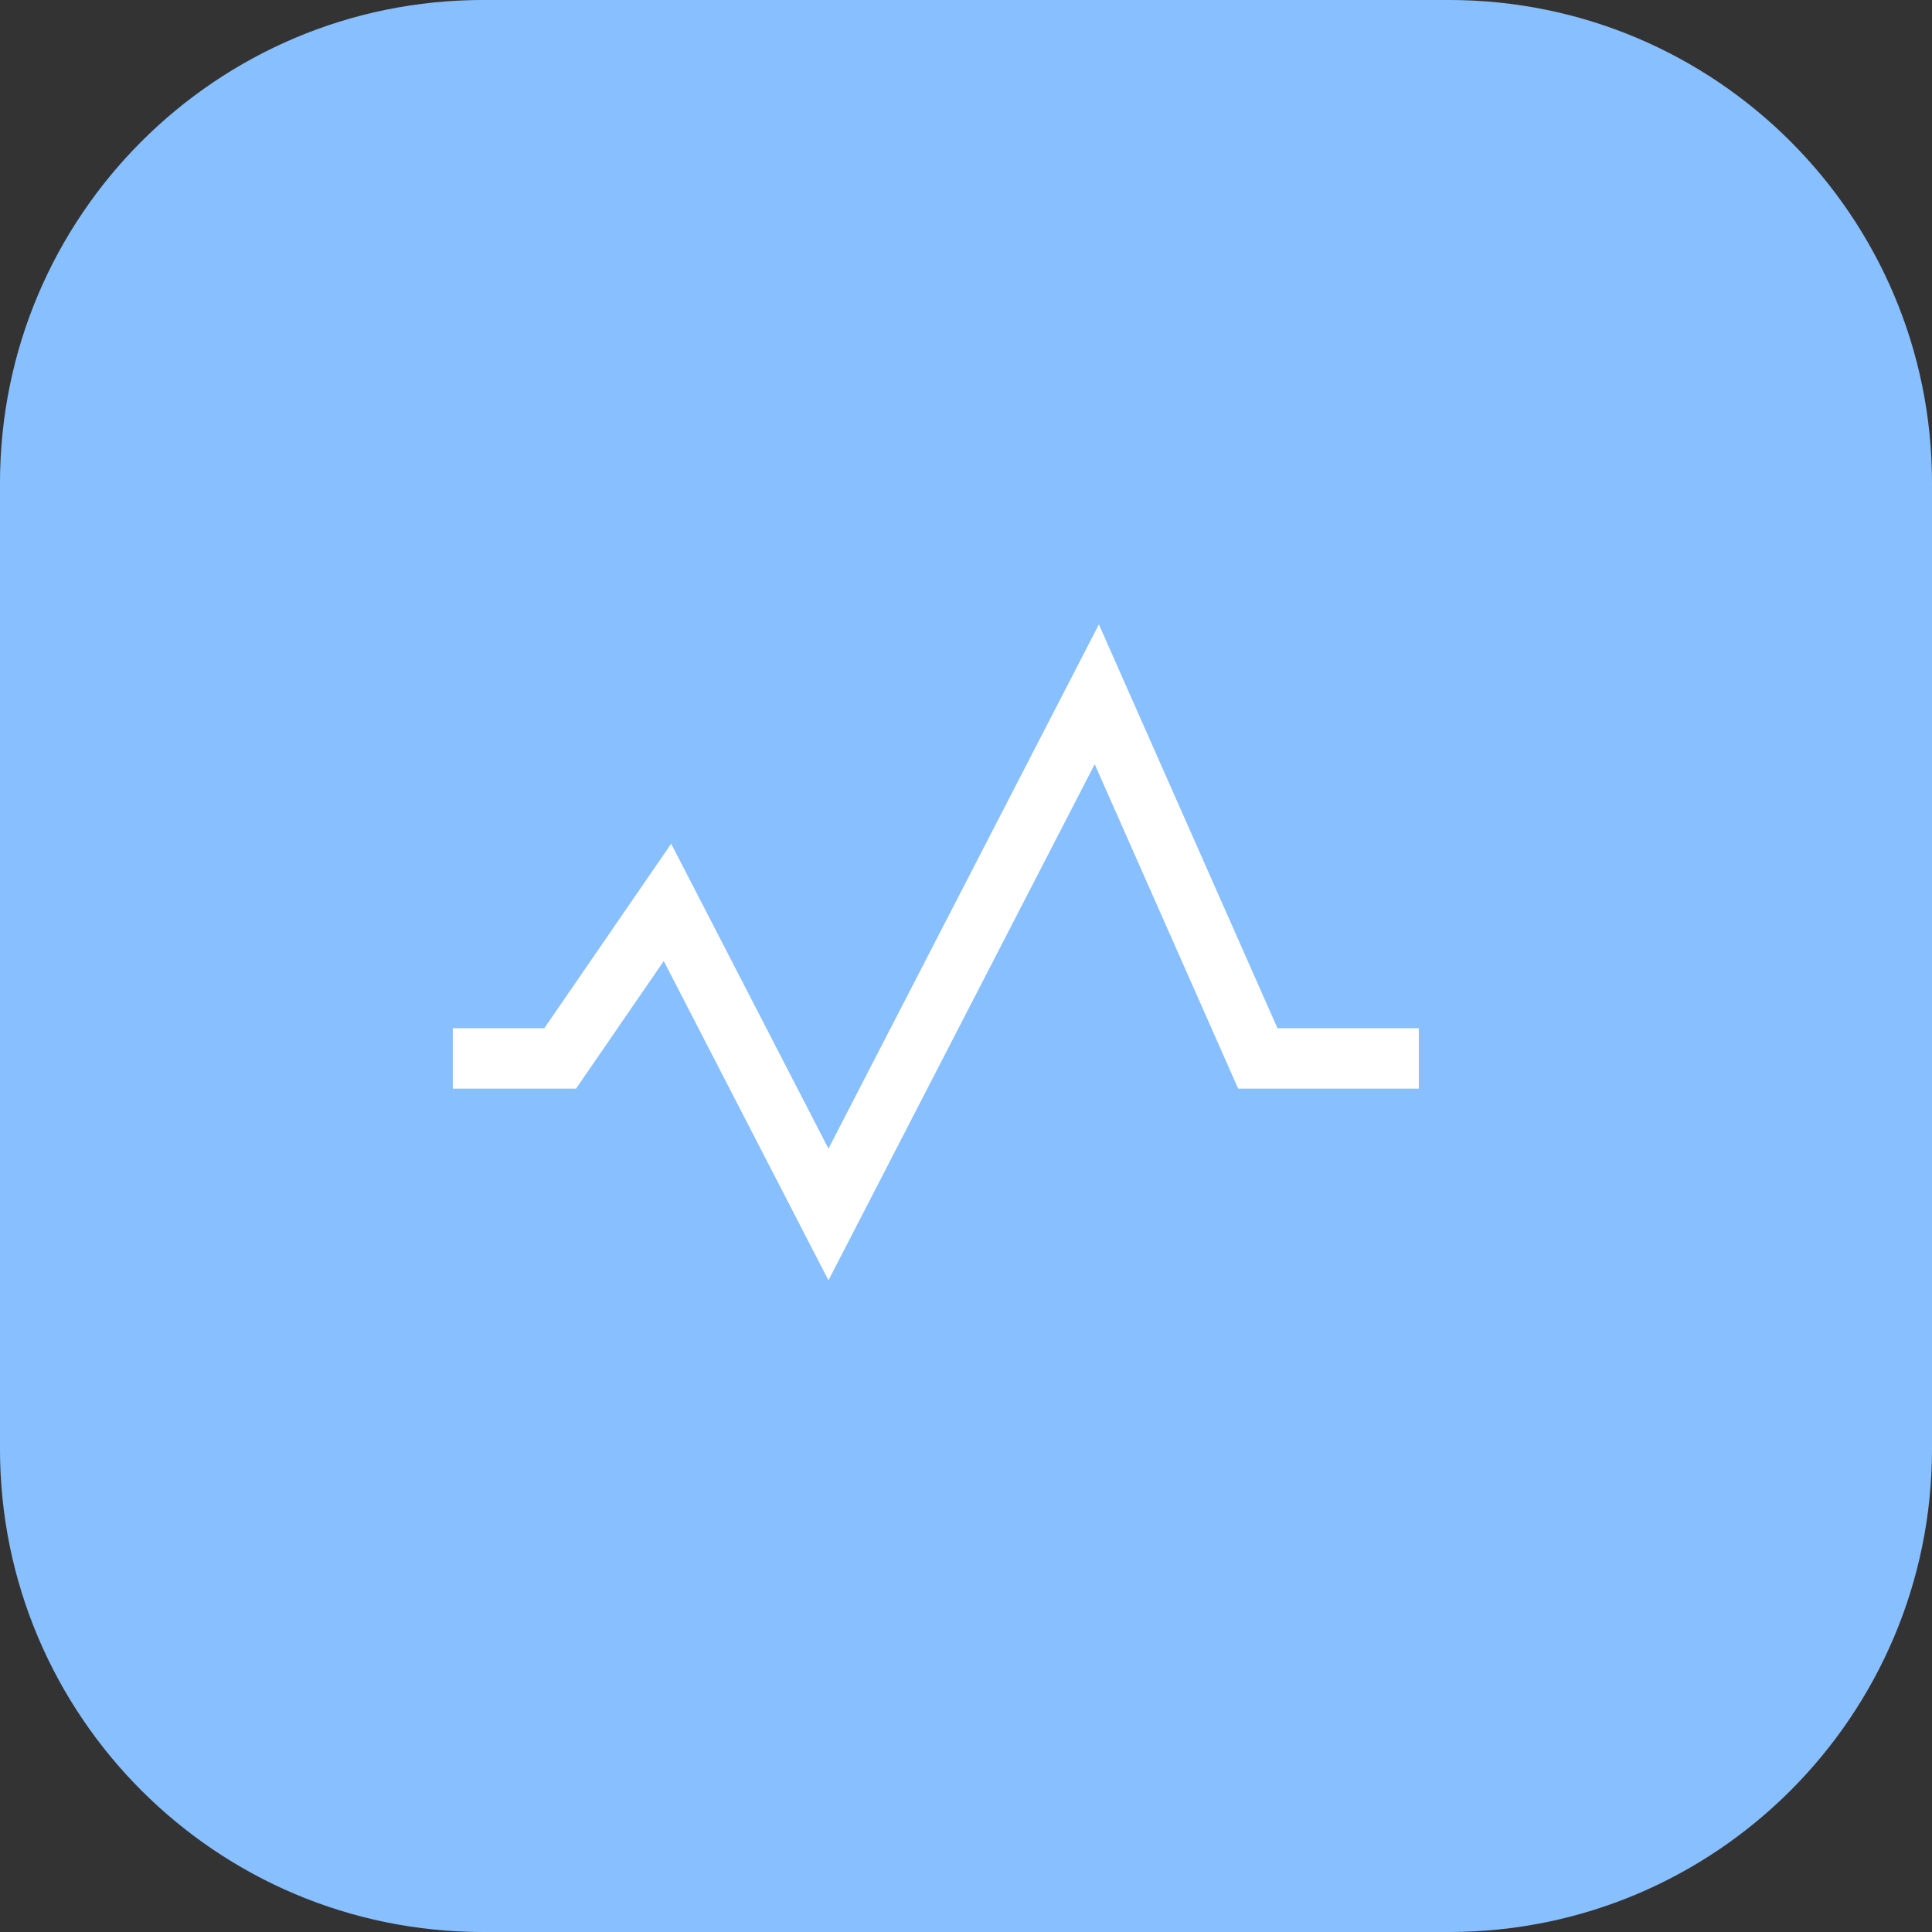
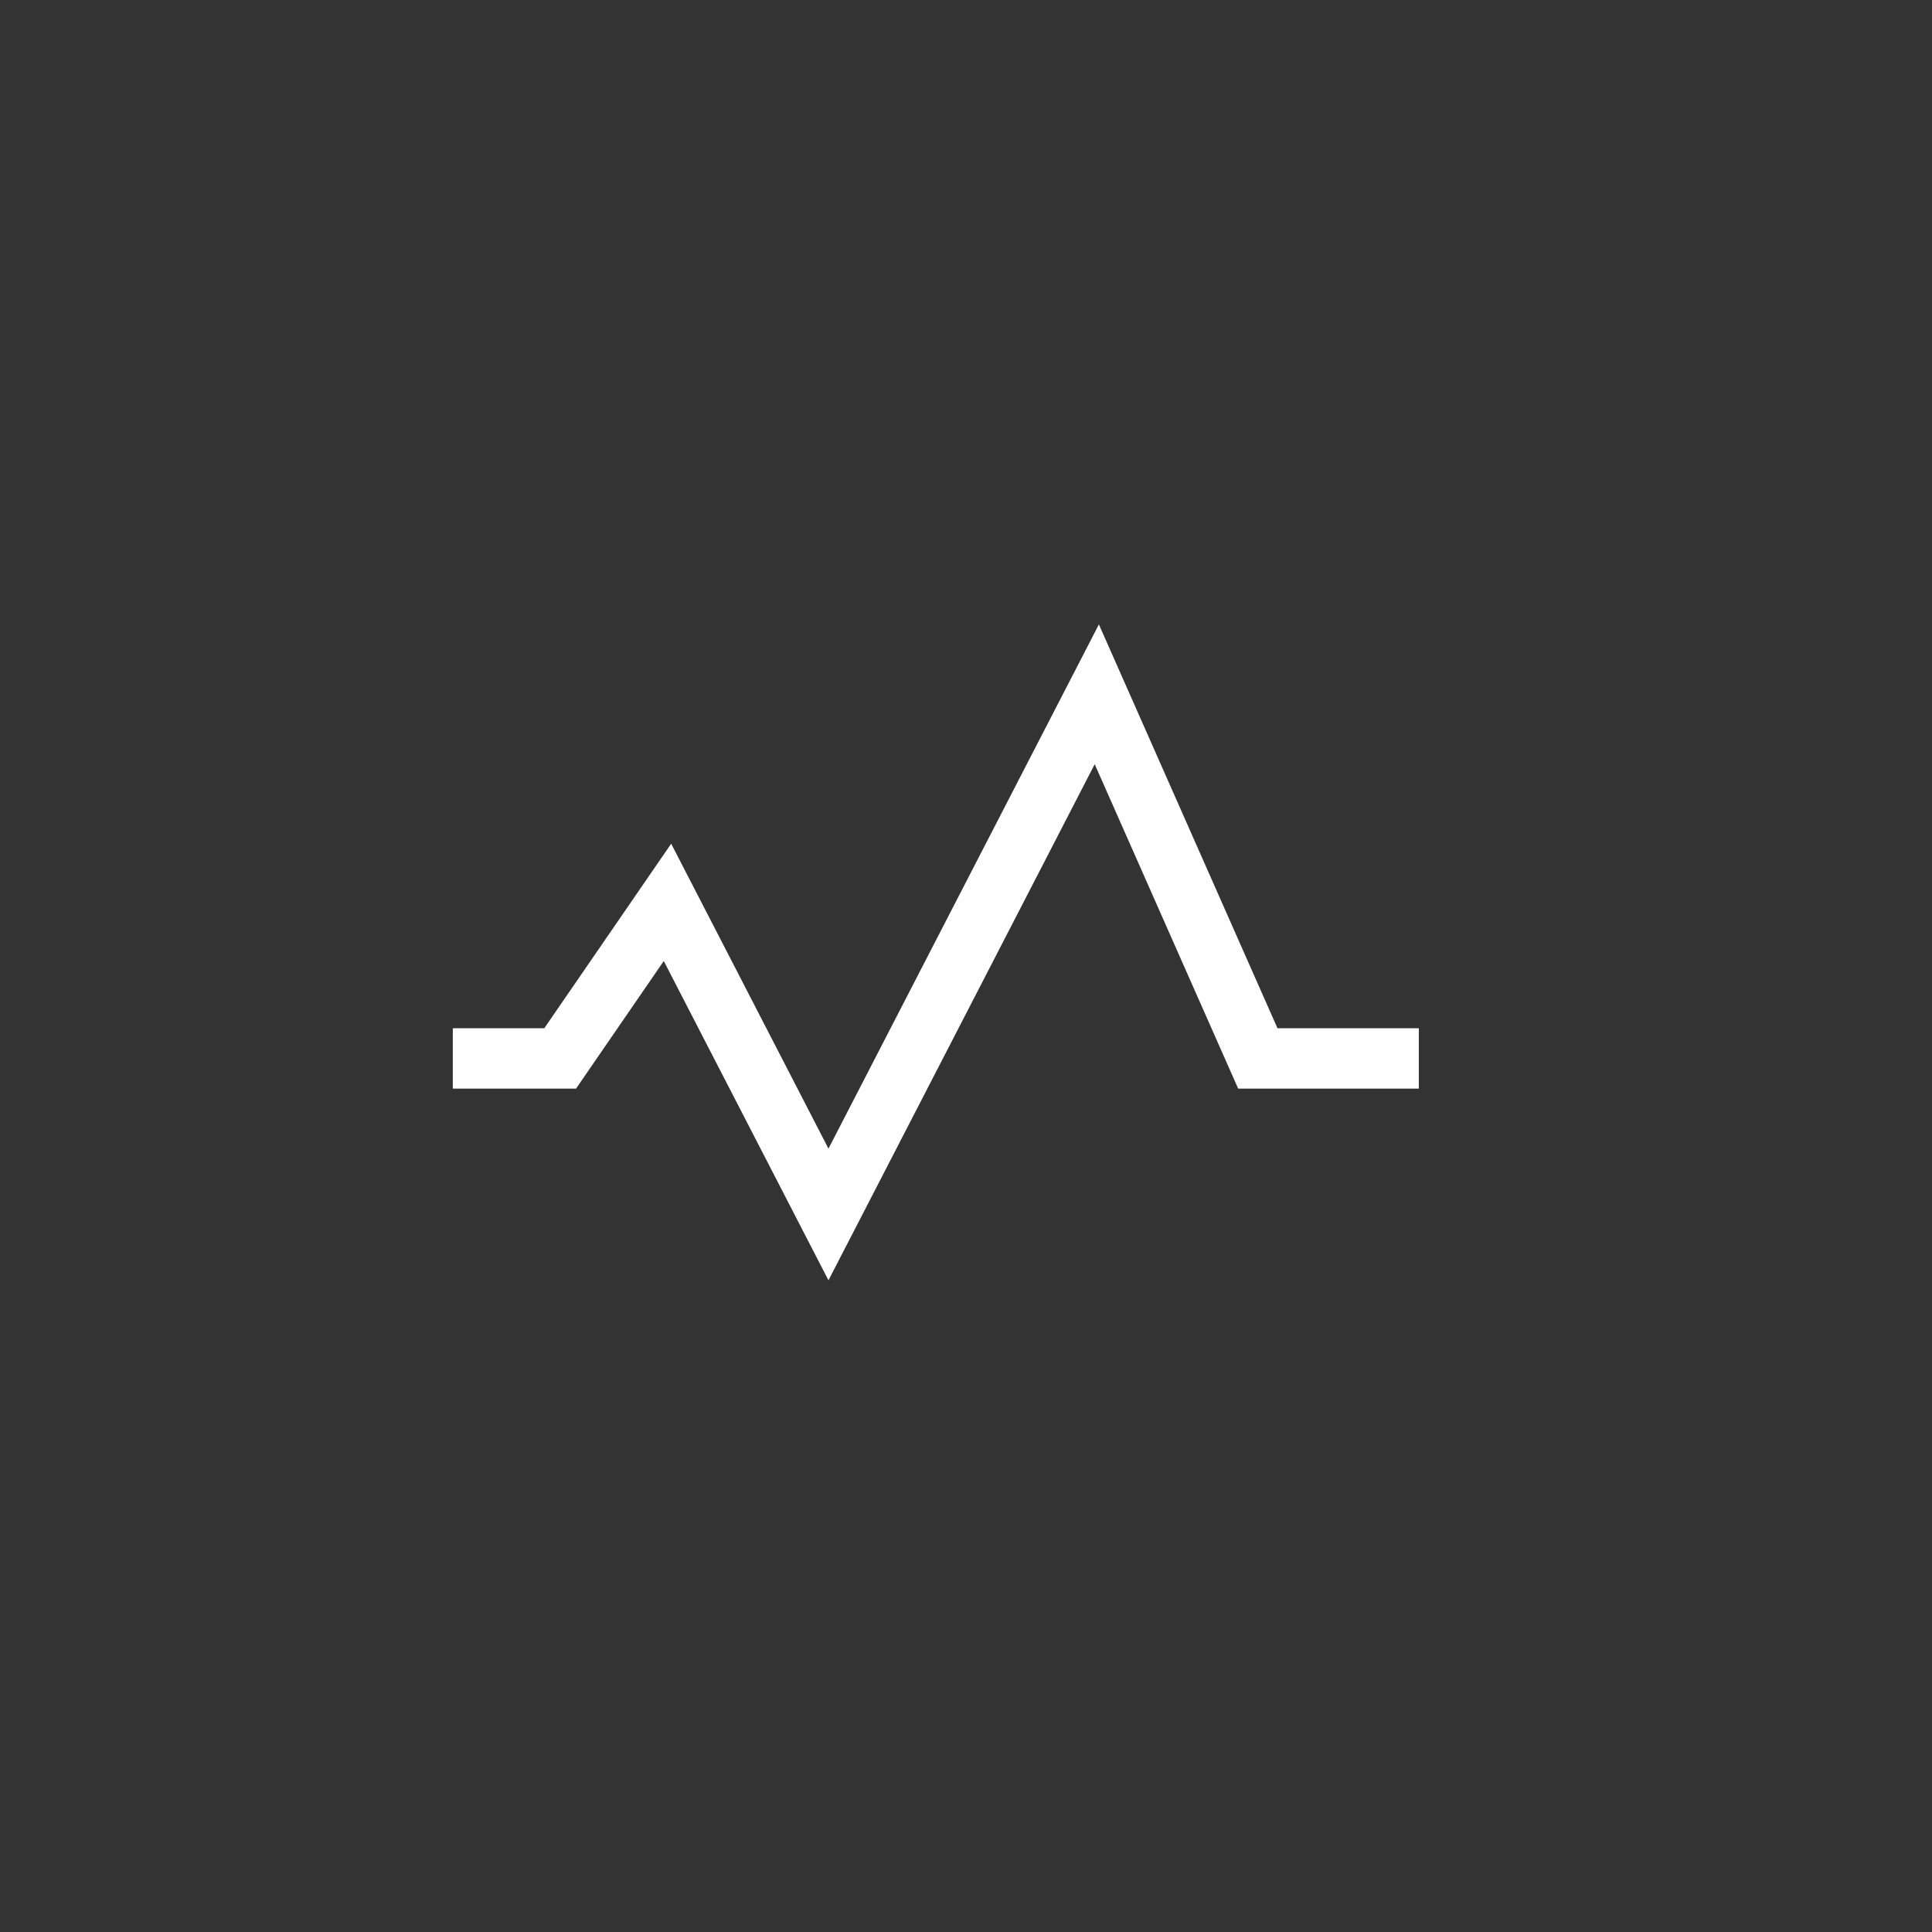
<svg xmlns="http://www.w3.org/2000/svg" width="64" height="64" viewBox="0 0 64 64" fill="none">
  <rect x="0" y="0" width="64" height="64" fill="#333333" stroke="none" />
-   <path d="M0 16C0 7.163 7.163 0 16 0H48C56.837 0 64 7.163 64 16V48C64 56.837 56.837 64 48 64H16C7.163 64 0 56.837 0 48V16Z" fill="#87BFFF" />
-   <path d="M0 16.516C0 7.395 7.395 0 16.516 0H47.484C56.605 0 64 7.395 64 16.516V47.484C64 56.605 56.605 64 47.484 64H16.516C7.395 64 0 56.605 0 47.484V16.516Z" fill="#87BFFF" />
  <path d="M47 35.062H41.667L36.333 23L27.444 40.231L22.111 29.892L18.556 35.062H15" stroke="white" stroke-width="2" />
</svg>